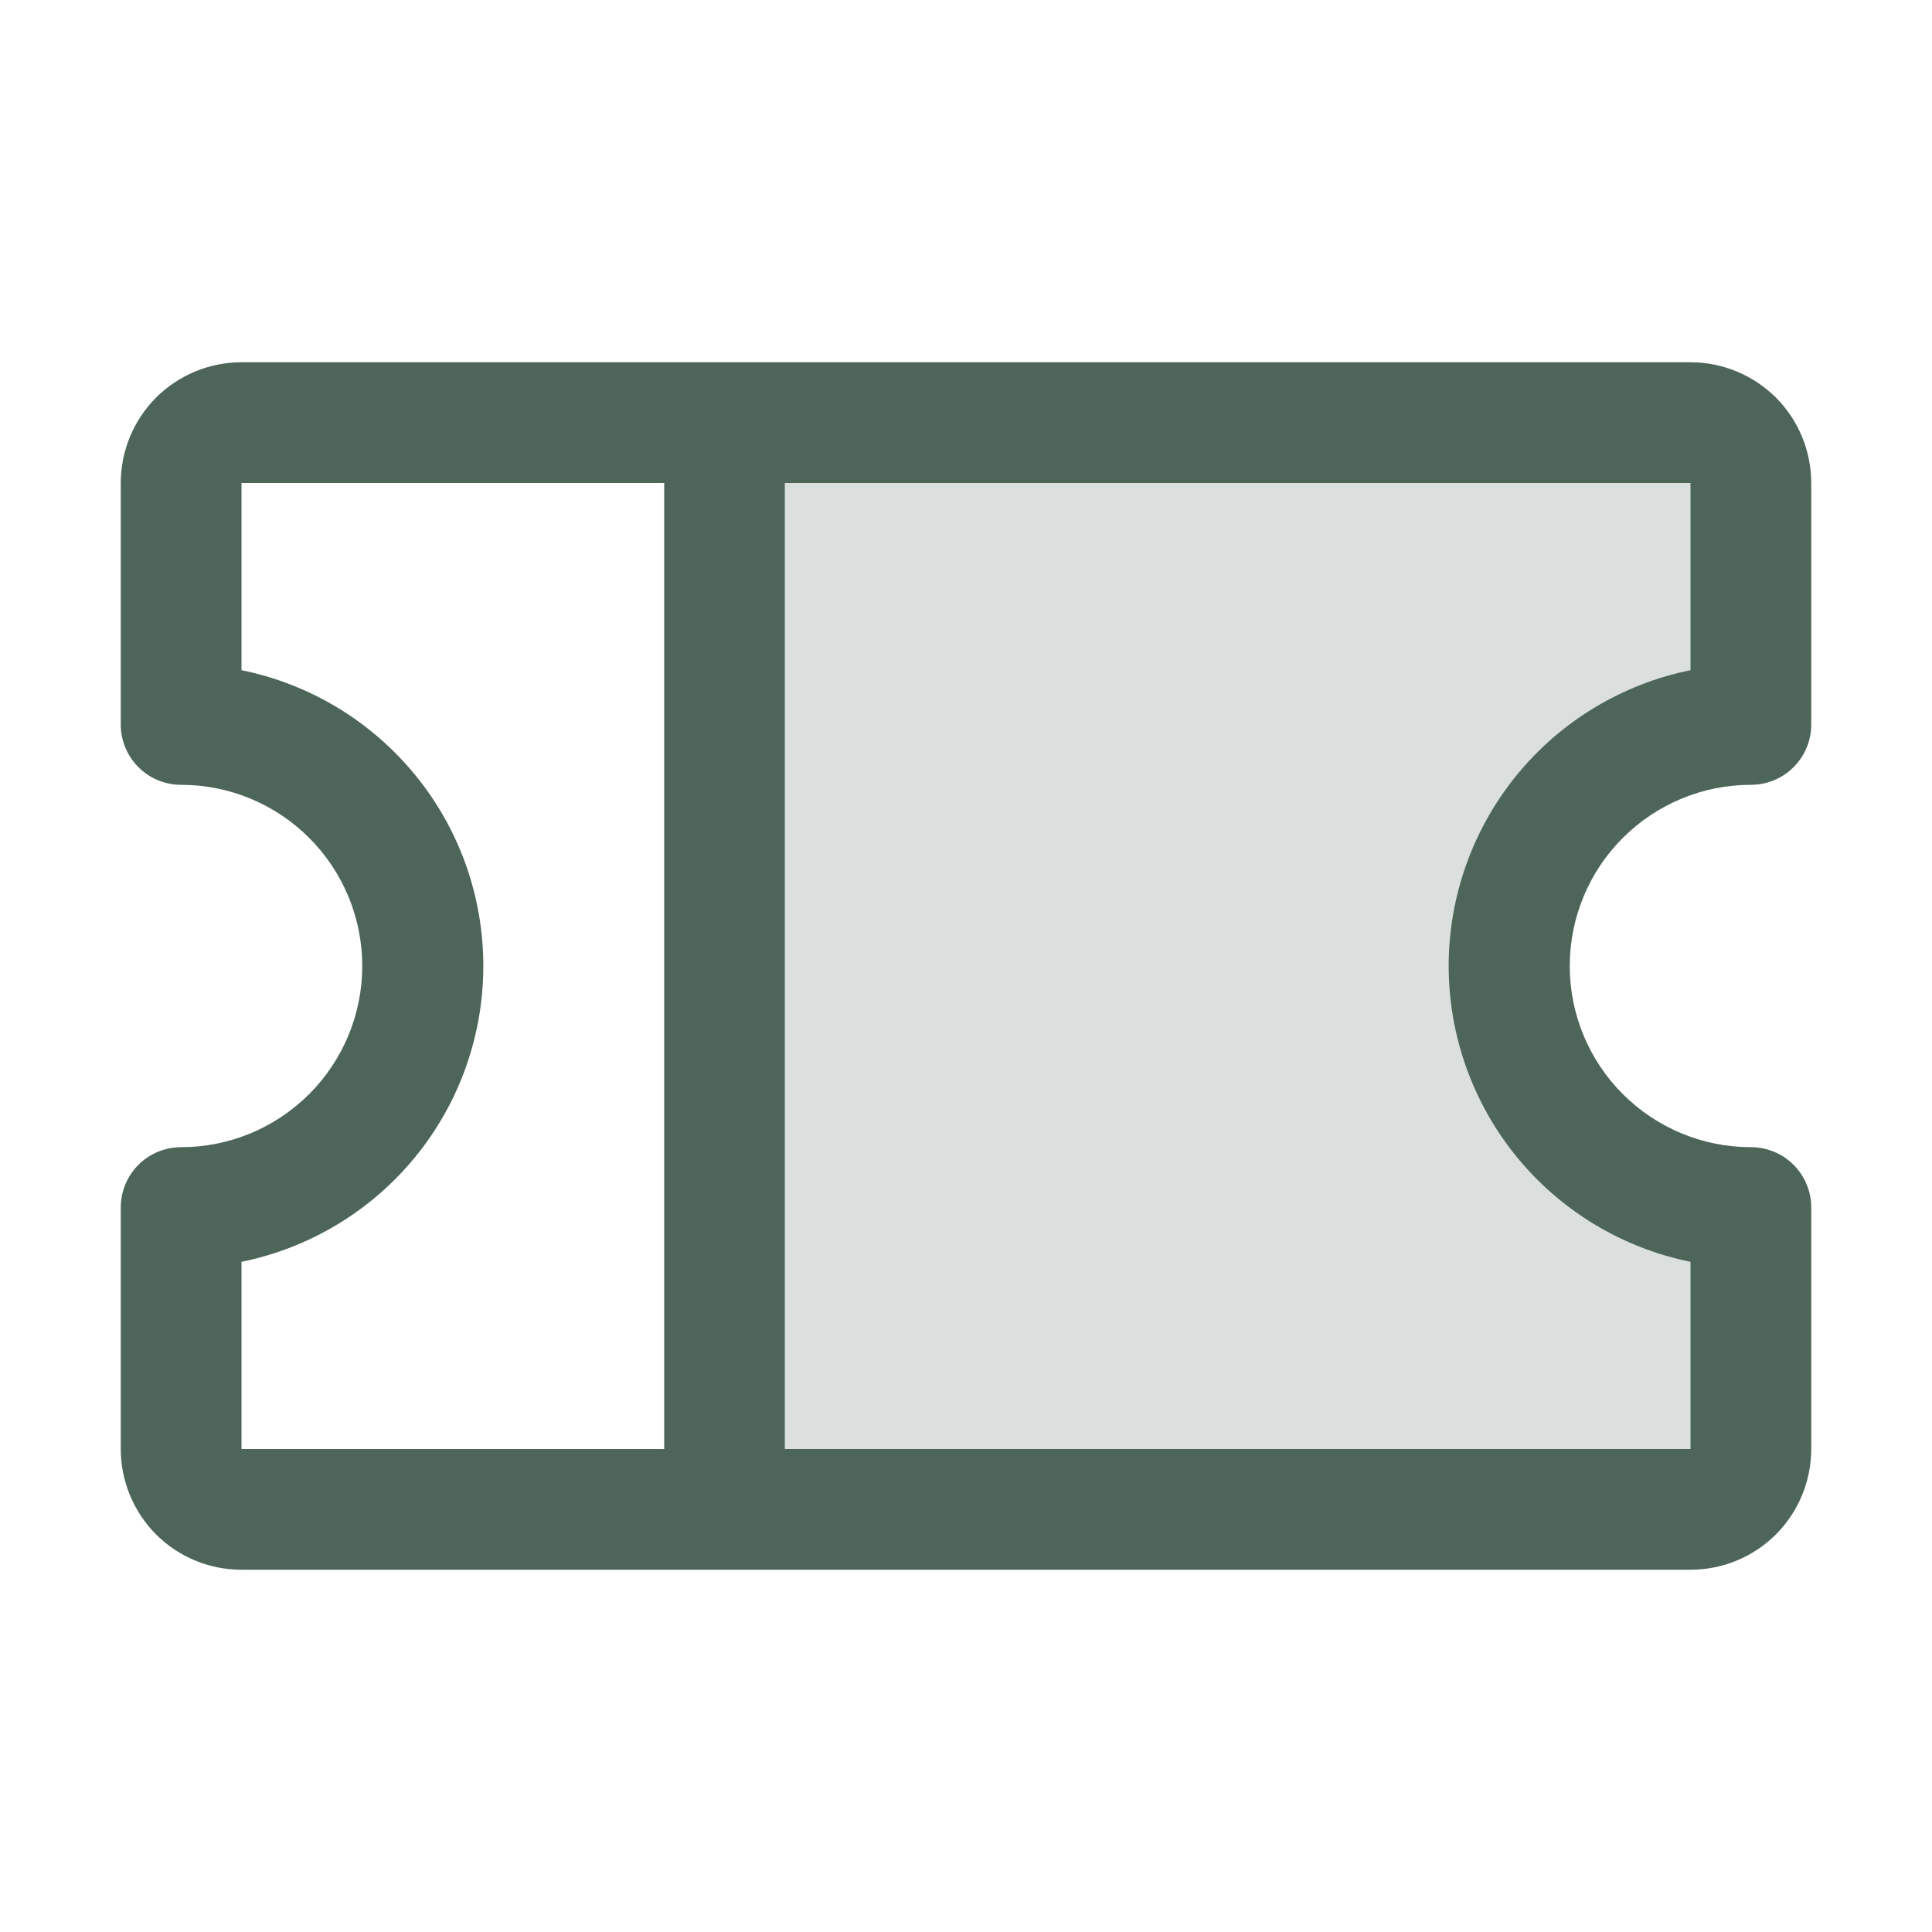
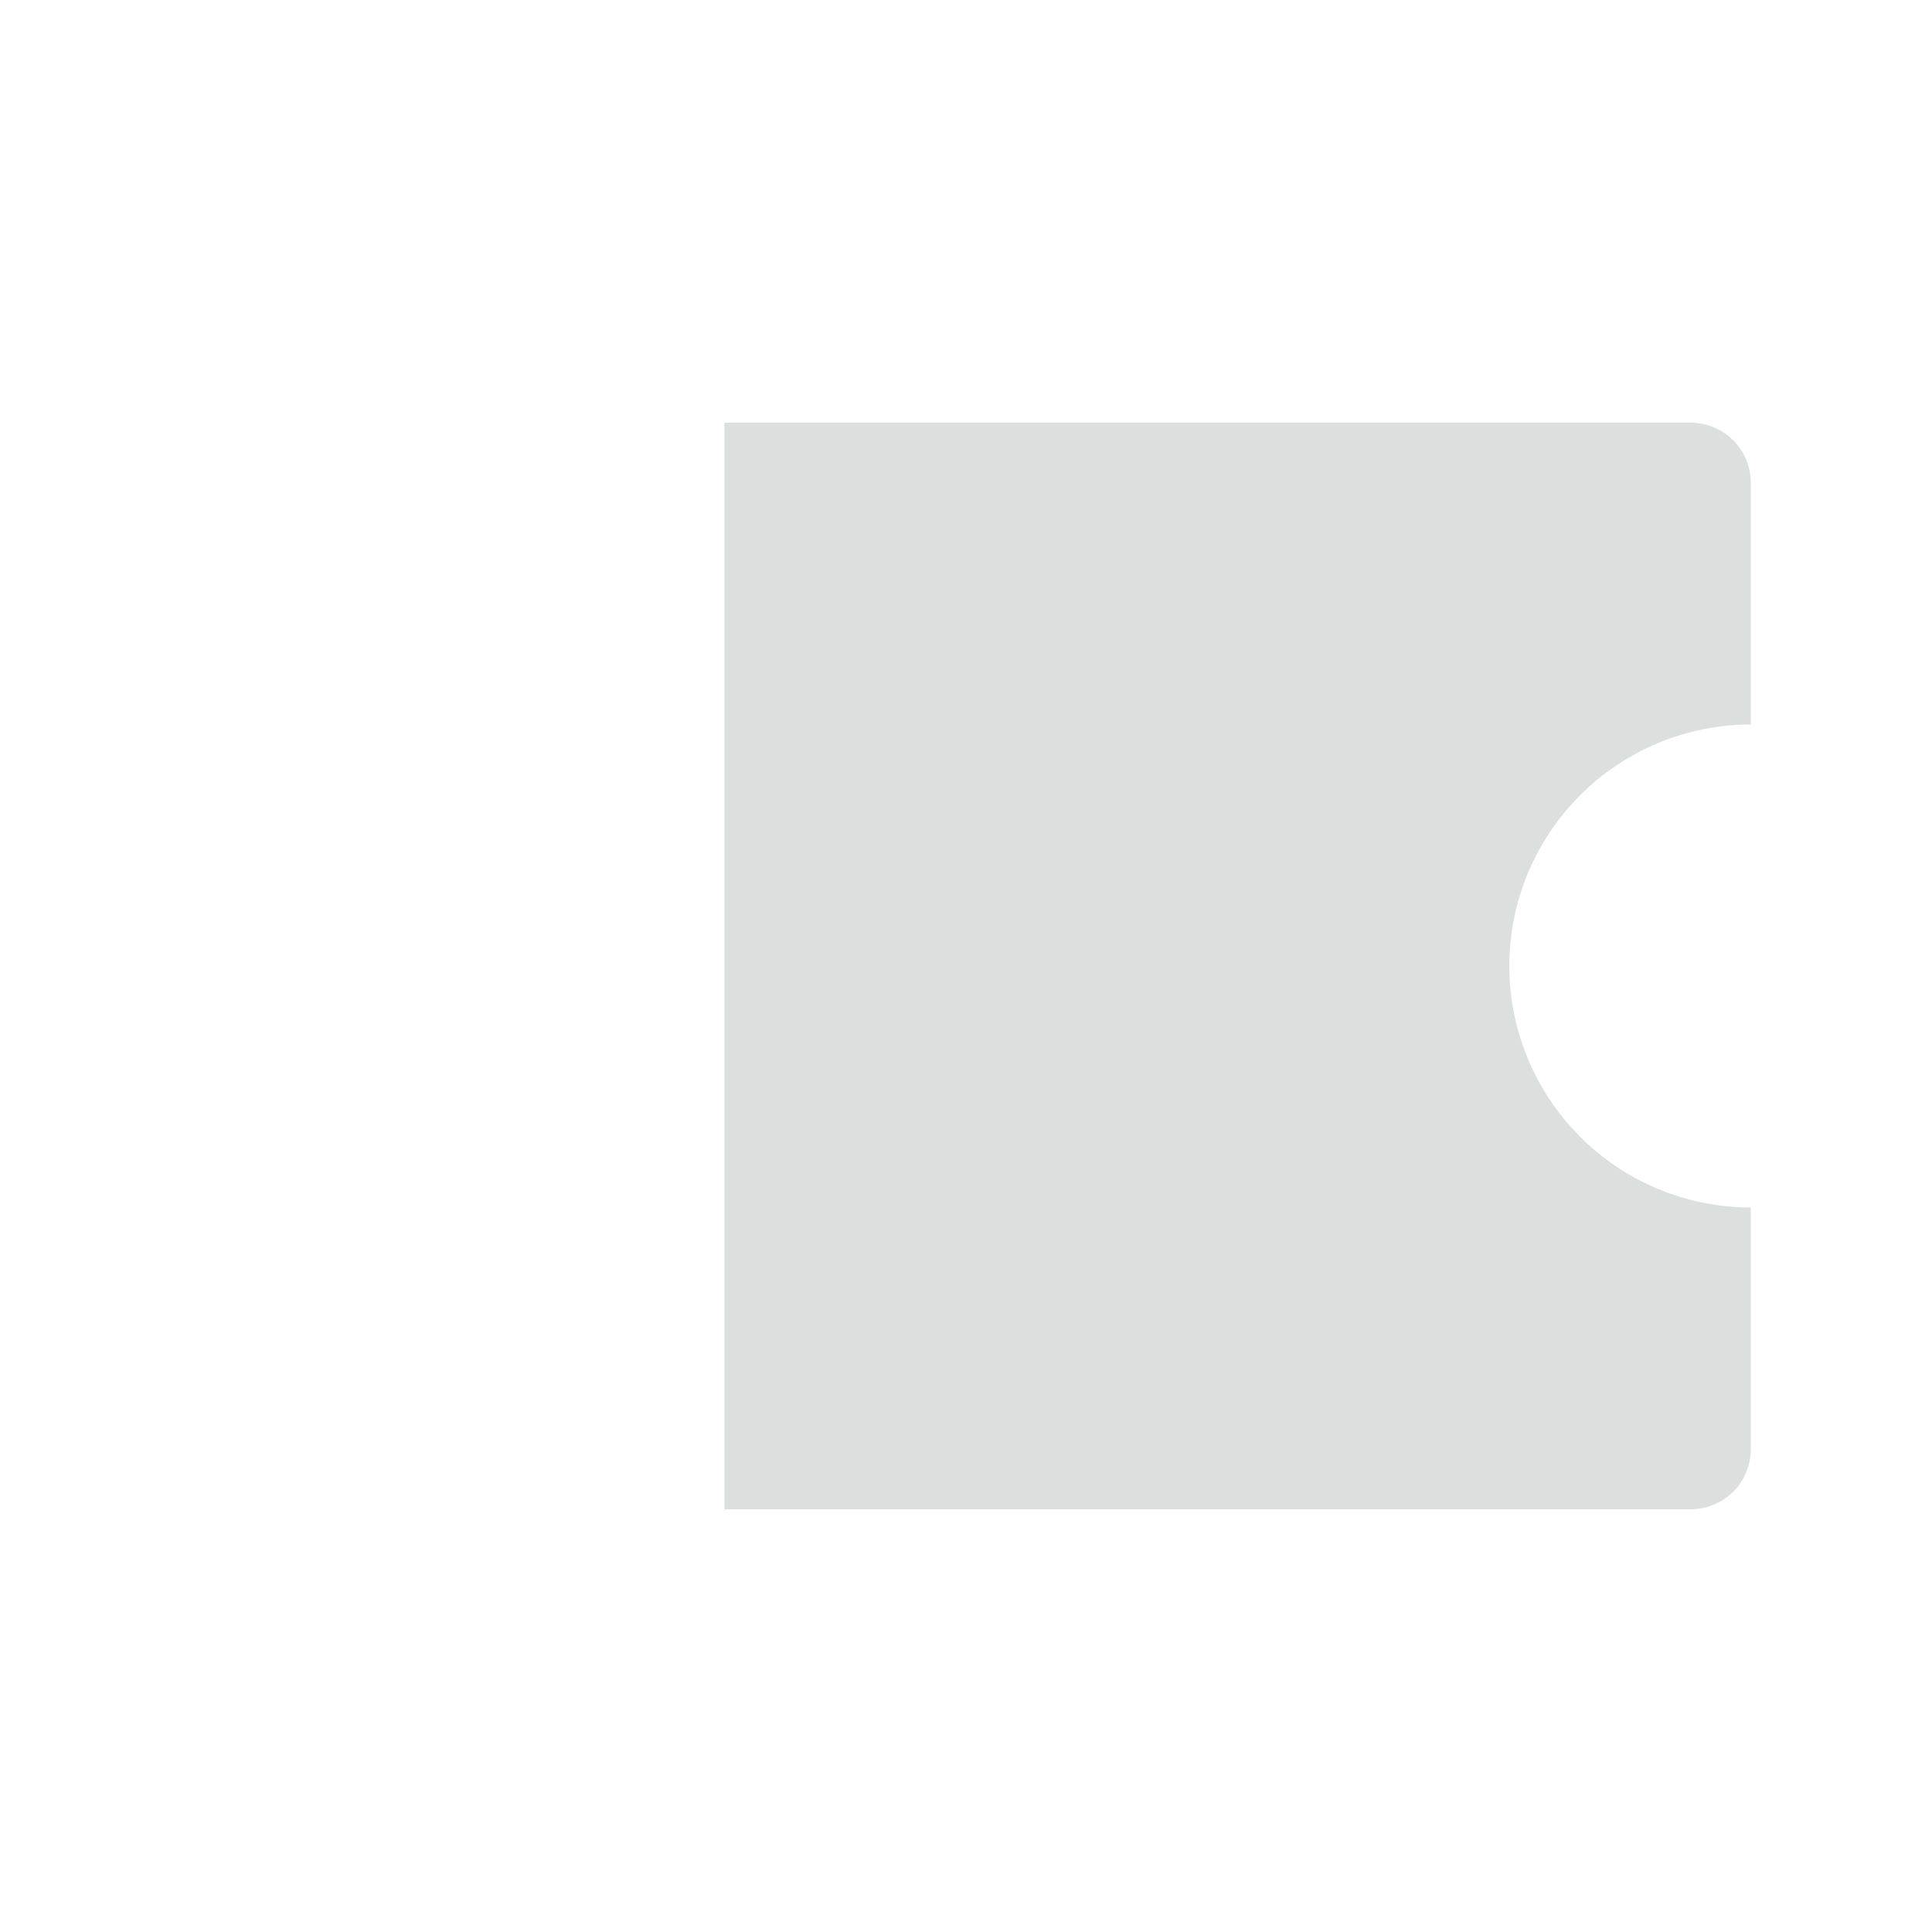
<svg xmlns="http://www.w3.org/2000/svg" width="18" height="18" viewBox="0 0 18 18" fill="none">
  <path opacity="0.2" d="M14.062 9C14.062 9.597 14.3 10.169 14.722 10.591C15.143 11.013 15.716 11.25 16.312 11.25V13.5C16.312 13.649 16.253 13.792 16.148 13.898C16.042 14.003 15.899 14.062 15.75 14.062H6.75V3.938H15.75C15.899 3.938 16.042 3.997 16.148 4.102C16.253 4.208 16.312 4.351 16.312 4.5V6.75C15.716 6.75 15.143 6.987 14.722 7.409C14.3 7.831 14.062 8.403 14.062 9Z" fill="#4E665A" />
-   <path d="M16.312 7.312C16.462 7.312 16.605 7.253 16.71 7.148C16.816 7.042 16.875 6.899 16.875 6.75V4.5C16.875 4.202 16.756 3.915 16.546 3.704C16.334 3.494 16.048 3.375 15.75 3.375H2.25C1.952 3.375 1.665 3.494 1.454 3.704C1.244 3.915 1.125 4.202 1.125 4.5V6.75C1.125 6.899 1.184 7.042 1.29 7.148C1.395 7.253 1.538 7.312 1.688 7.312C2.135 7.312 2.564 7.49 2.881 7.807C3.197 8.123 3.375 8.552 3.375 9C3.375 9.448 3.197 9.877 2.881 10.193C2.564 10.51 2.135 10.688 1.688 10.688C1.538 10.688 1.395 10.747 1.29 10.852C1.184 10.958 1.125 11.101 1.125 11.25V13.5C1.125 13.798 1.244 14.085 1.454 14.296C1.665 14.507 1.952 14.625 2.25 14.625H15.75C16.048 14.625 16.334 14.507 16.546 14.296C16.756 14.085 16.875 13.798 16.875 13.5V11.25C16.875 11.101 16.816 10.958 16.71 10.852C16.605 10.747 16.462 10.688 16.312 10.688C15.865 10.688 15.436 10.51 15.119 10.193C14.803 9.877 14.625 9.448 14.625 9C14.625 8.552 14.803 8.123 15.119 7.807C15.436 7.49 15.865 7.312 16.312 7.312ZM2.25 11.756C2.886 11.627 3.457 11.282 3.868 10.78C4.279 10.278 4.503 9.649 4.503 9C4.503 8.351 4.279 7.722 3.868 7.22C3.457 6.718 2.886 6.373 2.25 6.244V4.5H6.188V13.5H2.25V11.756ZM15.75 11.756V13.5H7.312V4.5H15.75V6.244C15.114 6.373 14.543 6.718 14.132 7.22C13.722 7.722 13.497 8.351 13.497 9C13.497 9.649 13.722 10.278 14.132 10.78C14.543 11.282 15.114 11.627 15.75 11.756Z" fill="#4E665A" />
</svg>